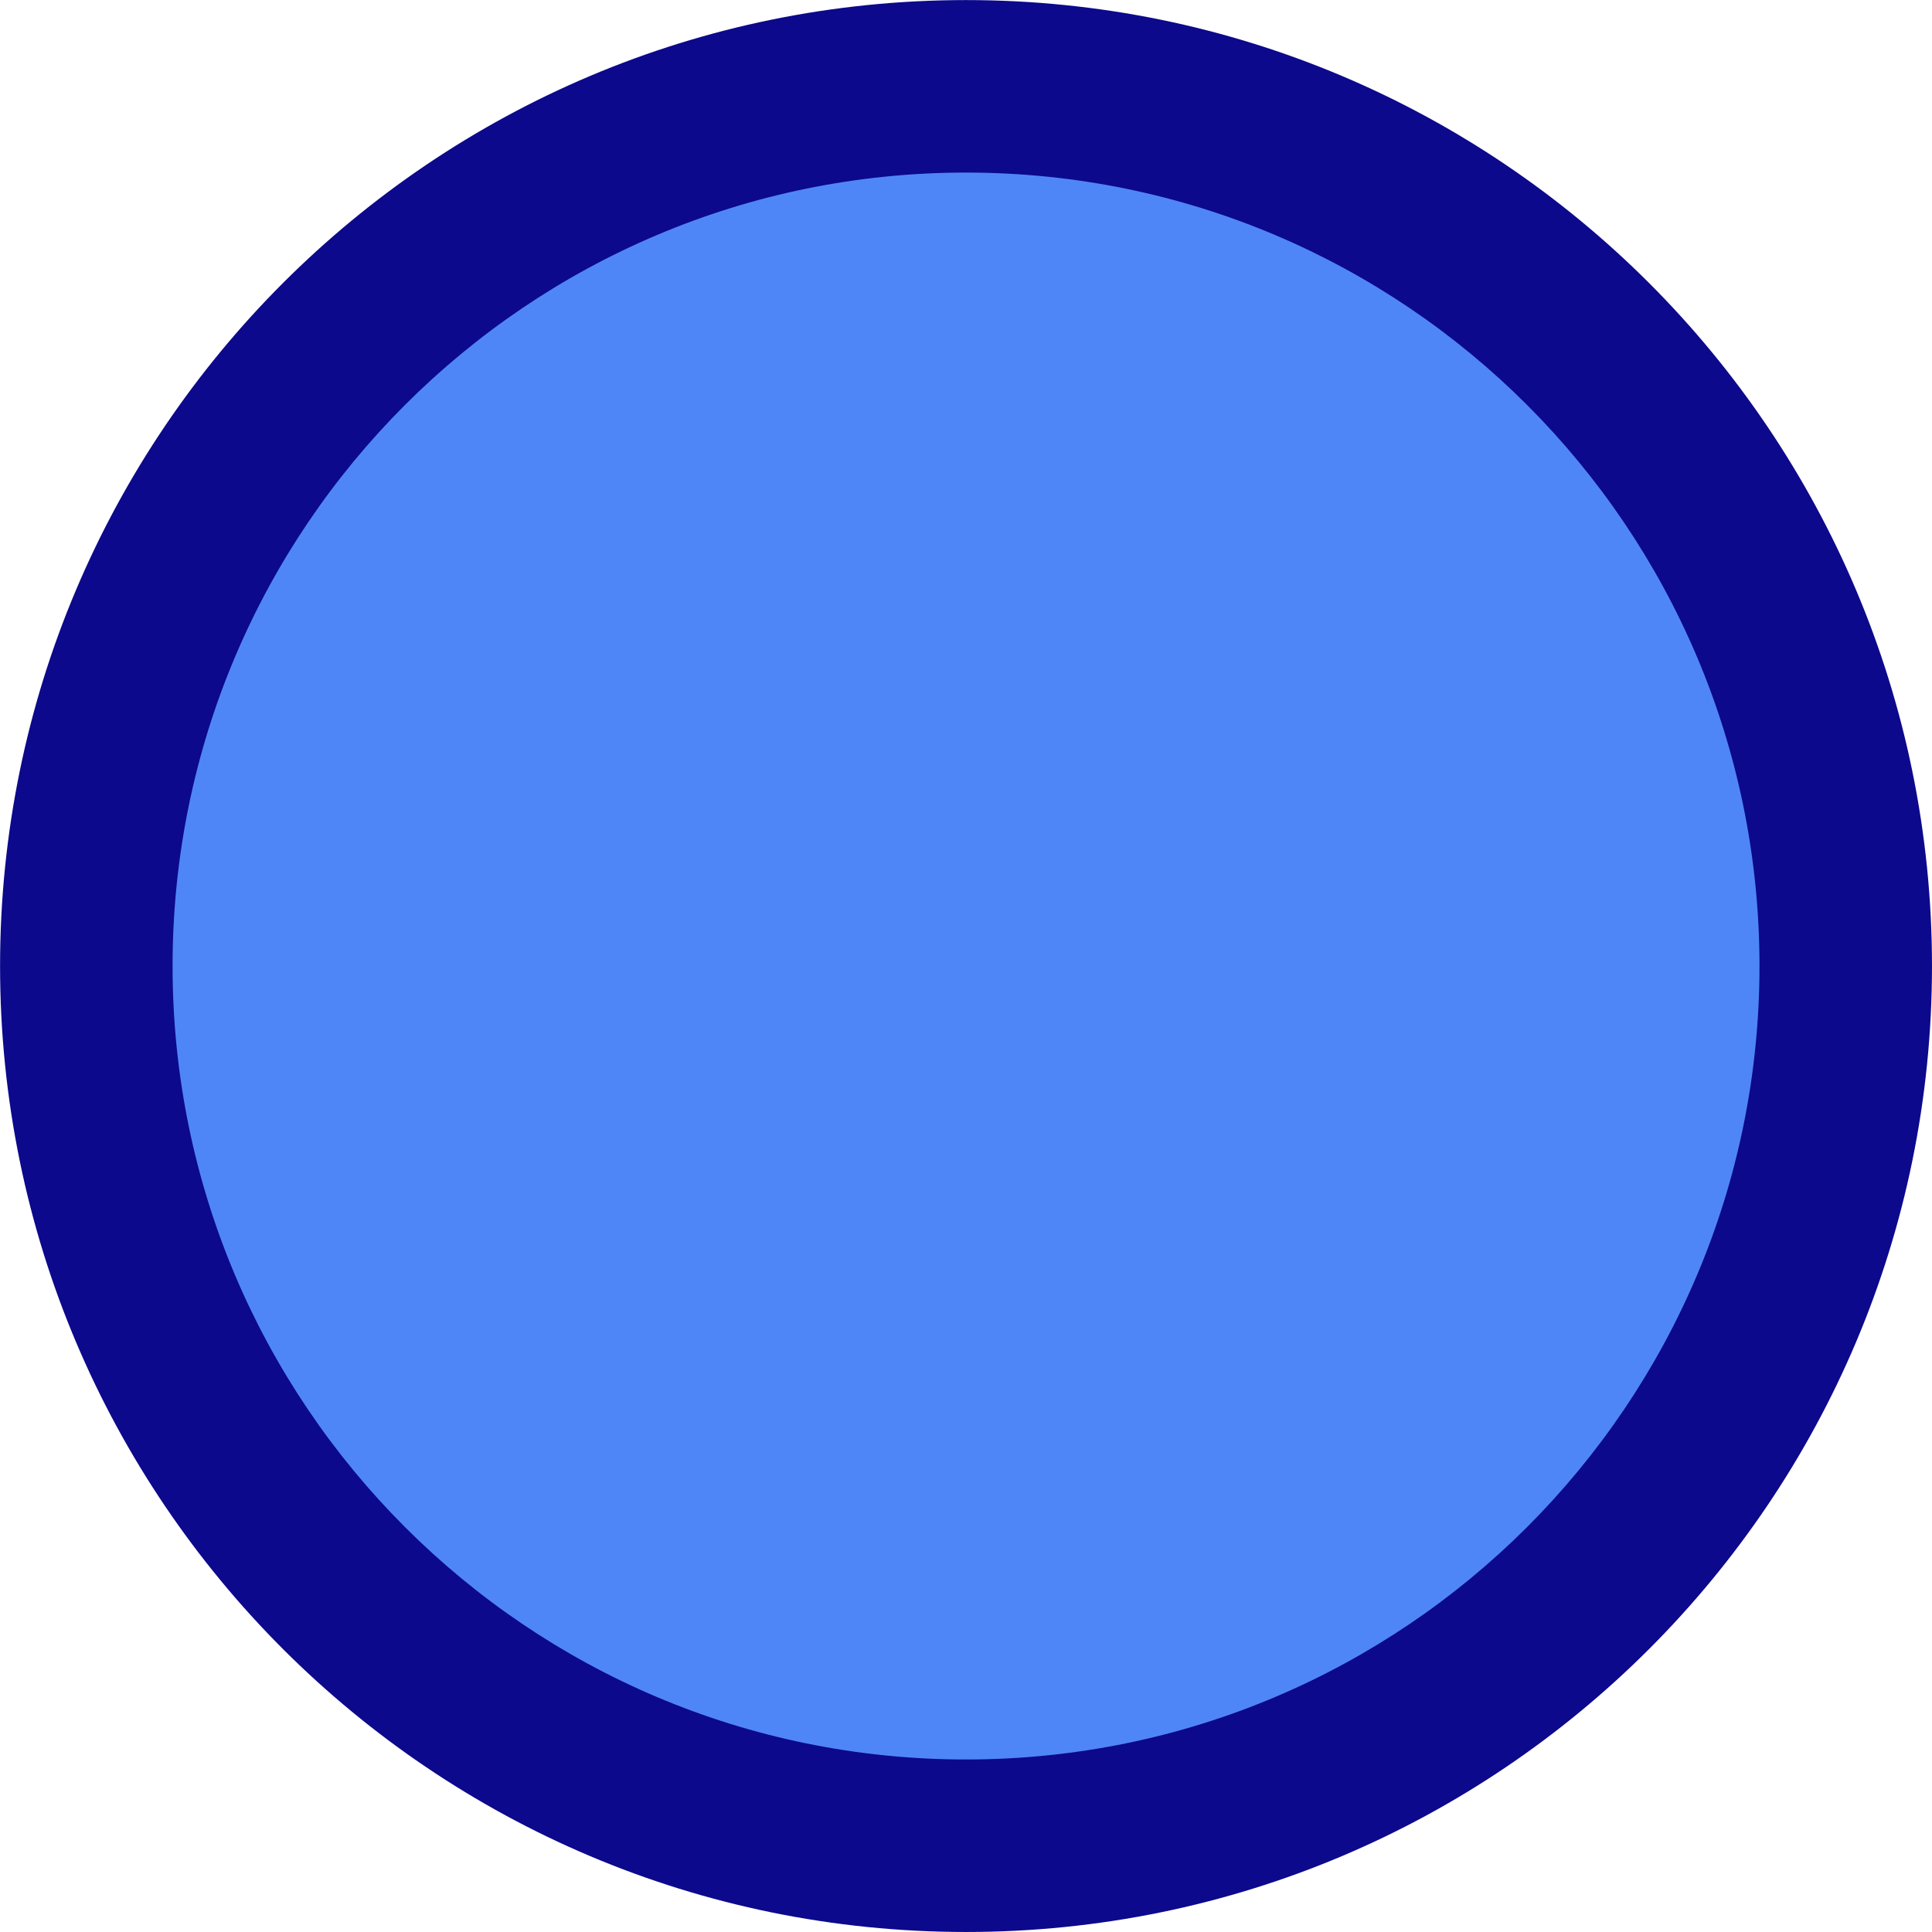
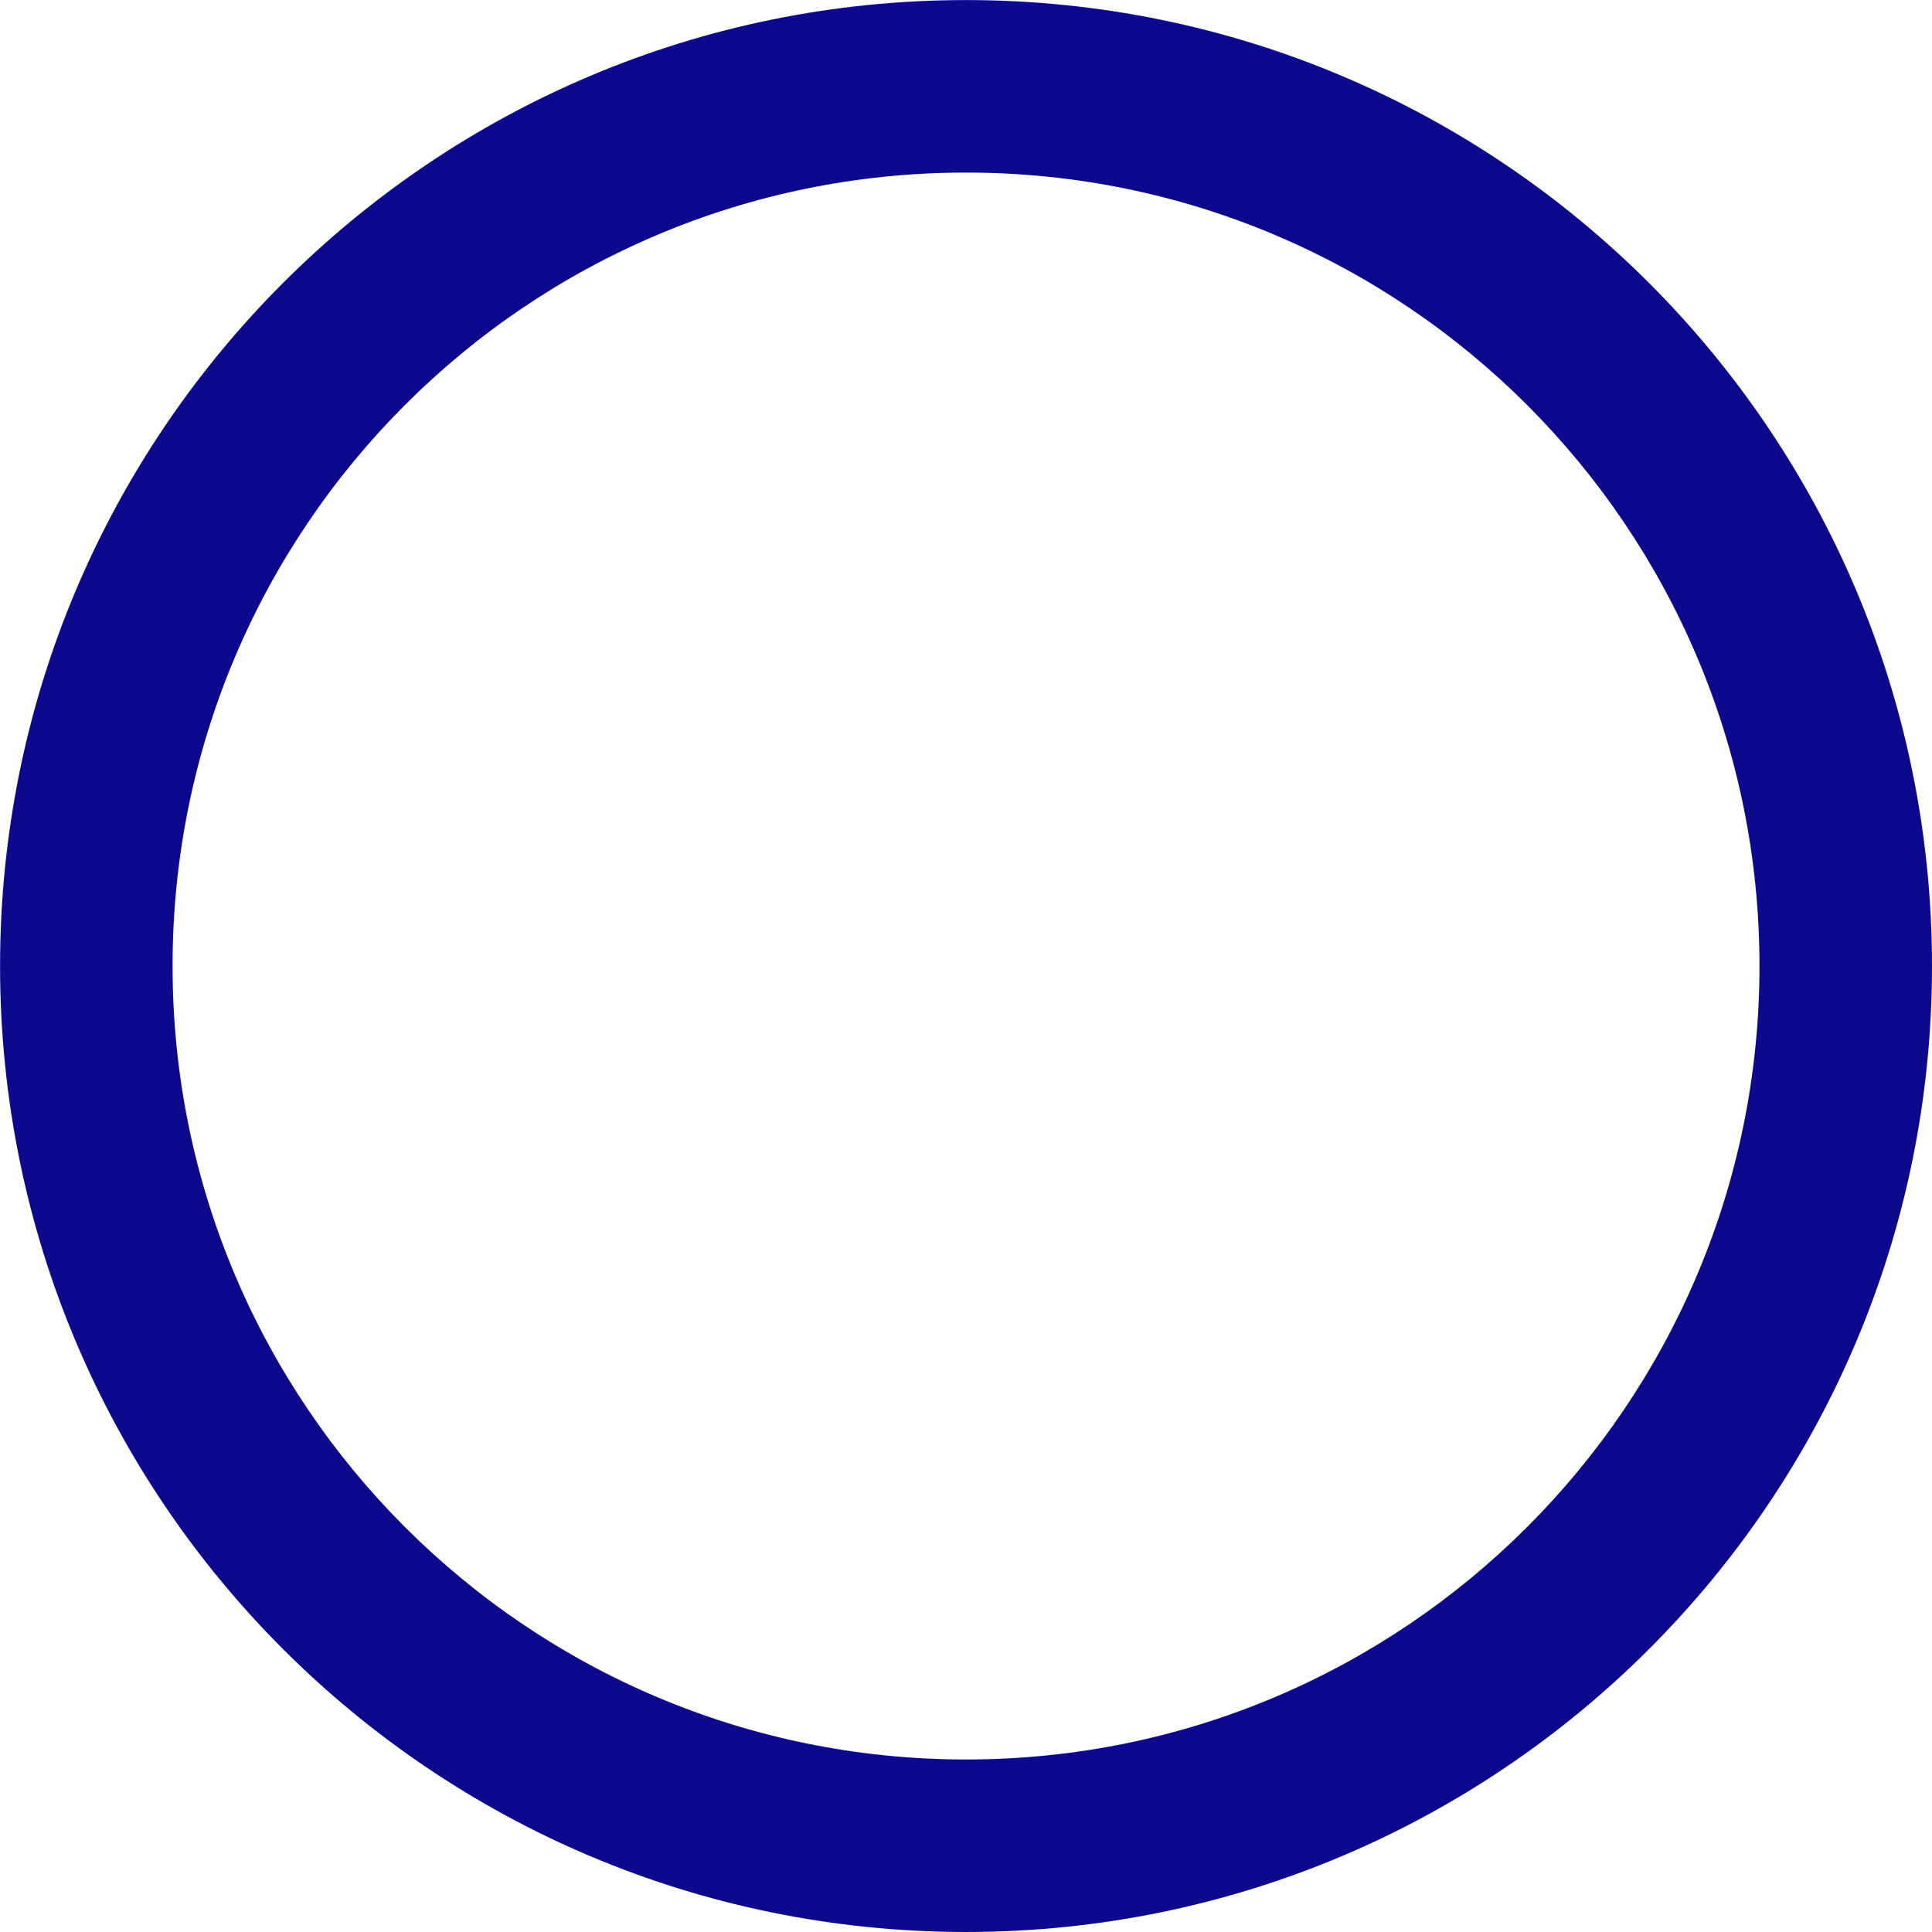
<svg xmlns="http://www.w3.org/2000/svg" fill="none" viewBox="0 0 512 512" id="Circle--Streamline-Core.svg" height="512" width="512">
  <desc>Circle Streamline Icon: https://streamlinehq.com</desc>
  <g id="circle--geometric-circle-round-design-shape-shapes-shape">
-     <path id="Vector" fill="#4f86f7 " d="M256.007 489.139c-128.755 0 -233.132 -104.379 -233.132 -233.133 0 -128.755 104.377 -233.132 233.132 -233.132 128.754 0 233.133 104.377 233.133 233.132 0 128.754 -104.379 233.133 -233.133 233.133Z" stroke-width="1" />
    <path id="Union" fill="#0c098c" fill-rule="evenodd" d="M256.007 0.018C114.628 0.018 0.018 114.628 0.018 256.007l0 0.002c0 141.38 114.61 255.988 255.989 255.988 141.379 0 255.99 -114.608 255.99 -255.988l0 -0.002c0 -141.379 -114.611 -255.989 -255.99 -255.989ZM466.282 256.007c0 -116.131 -94.146 -210.274 -210.275 -210.274 -116.131 0 -210.274 94.143 -210.274 210.274l0 0.002c0 116.131 94.143 210.273 210.274 210.273 116.13 0 210.275 -94.142 210.275 -210.273l0 -0.002Z" clip-rule="evenodd" stroke-width="1" />
  </g>
</svg>